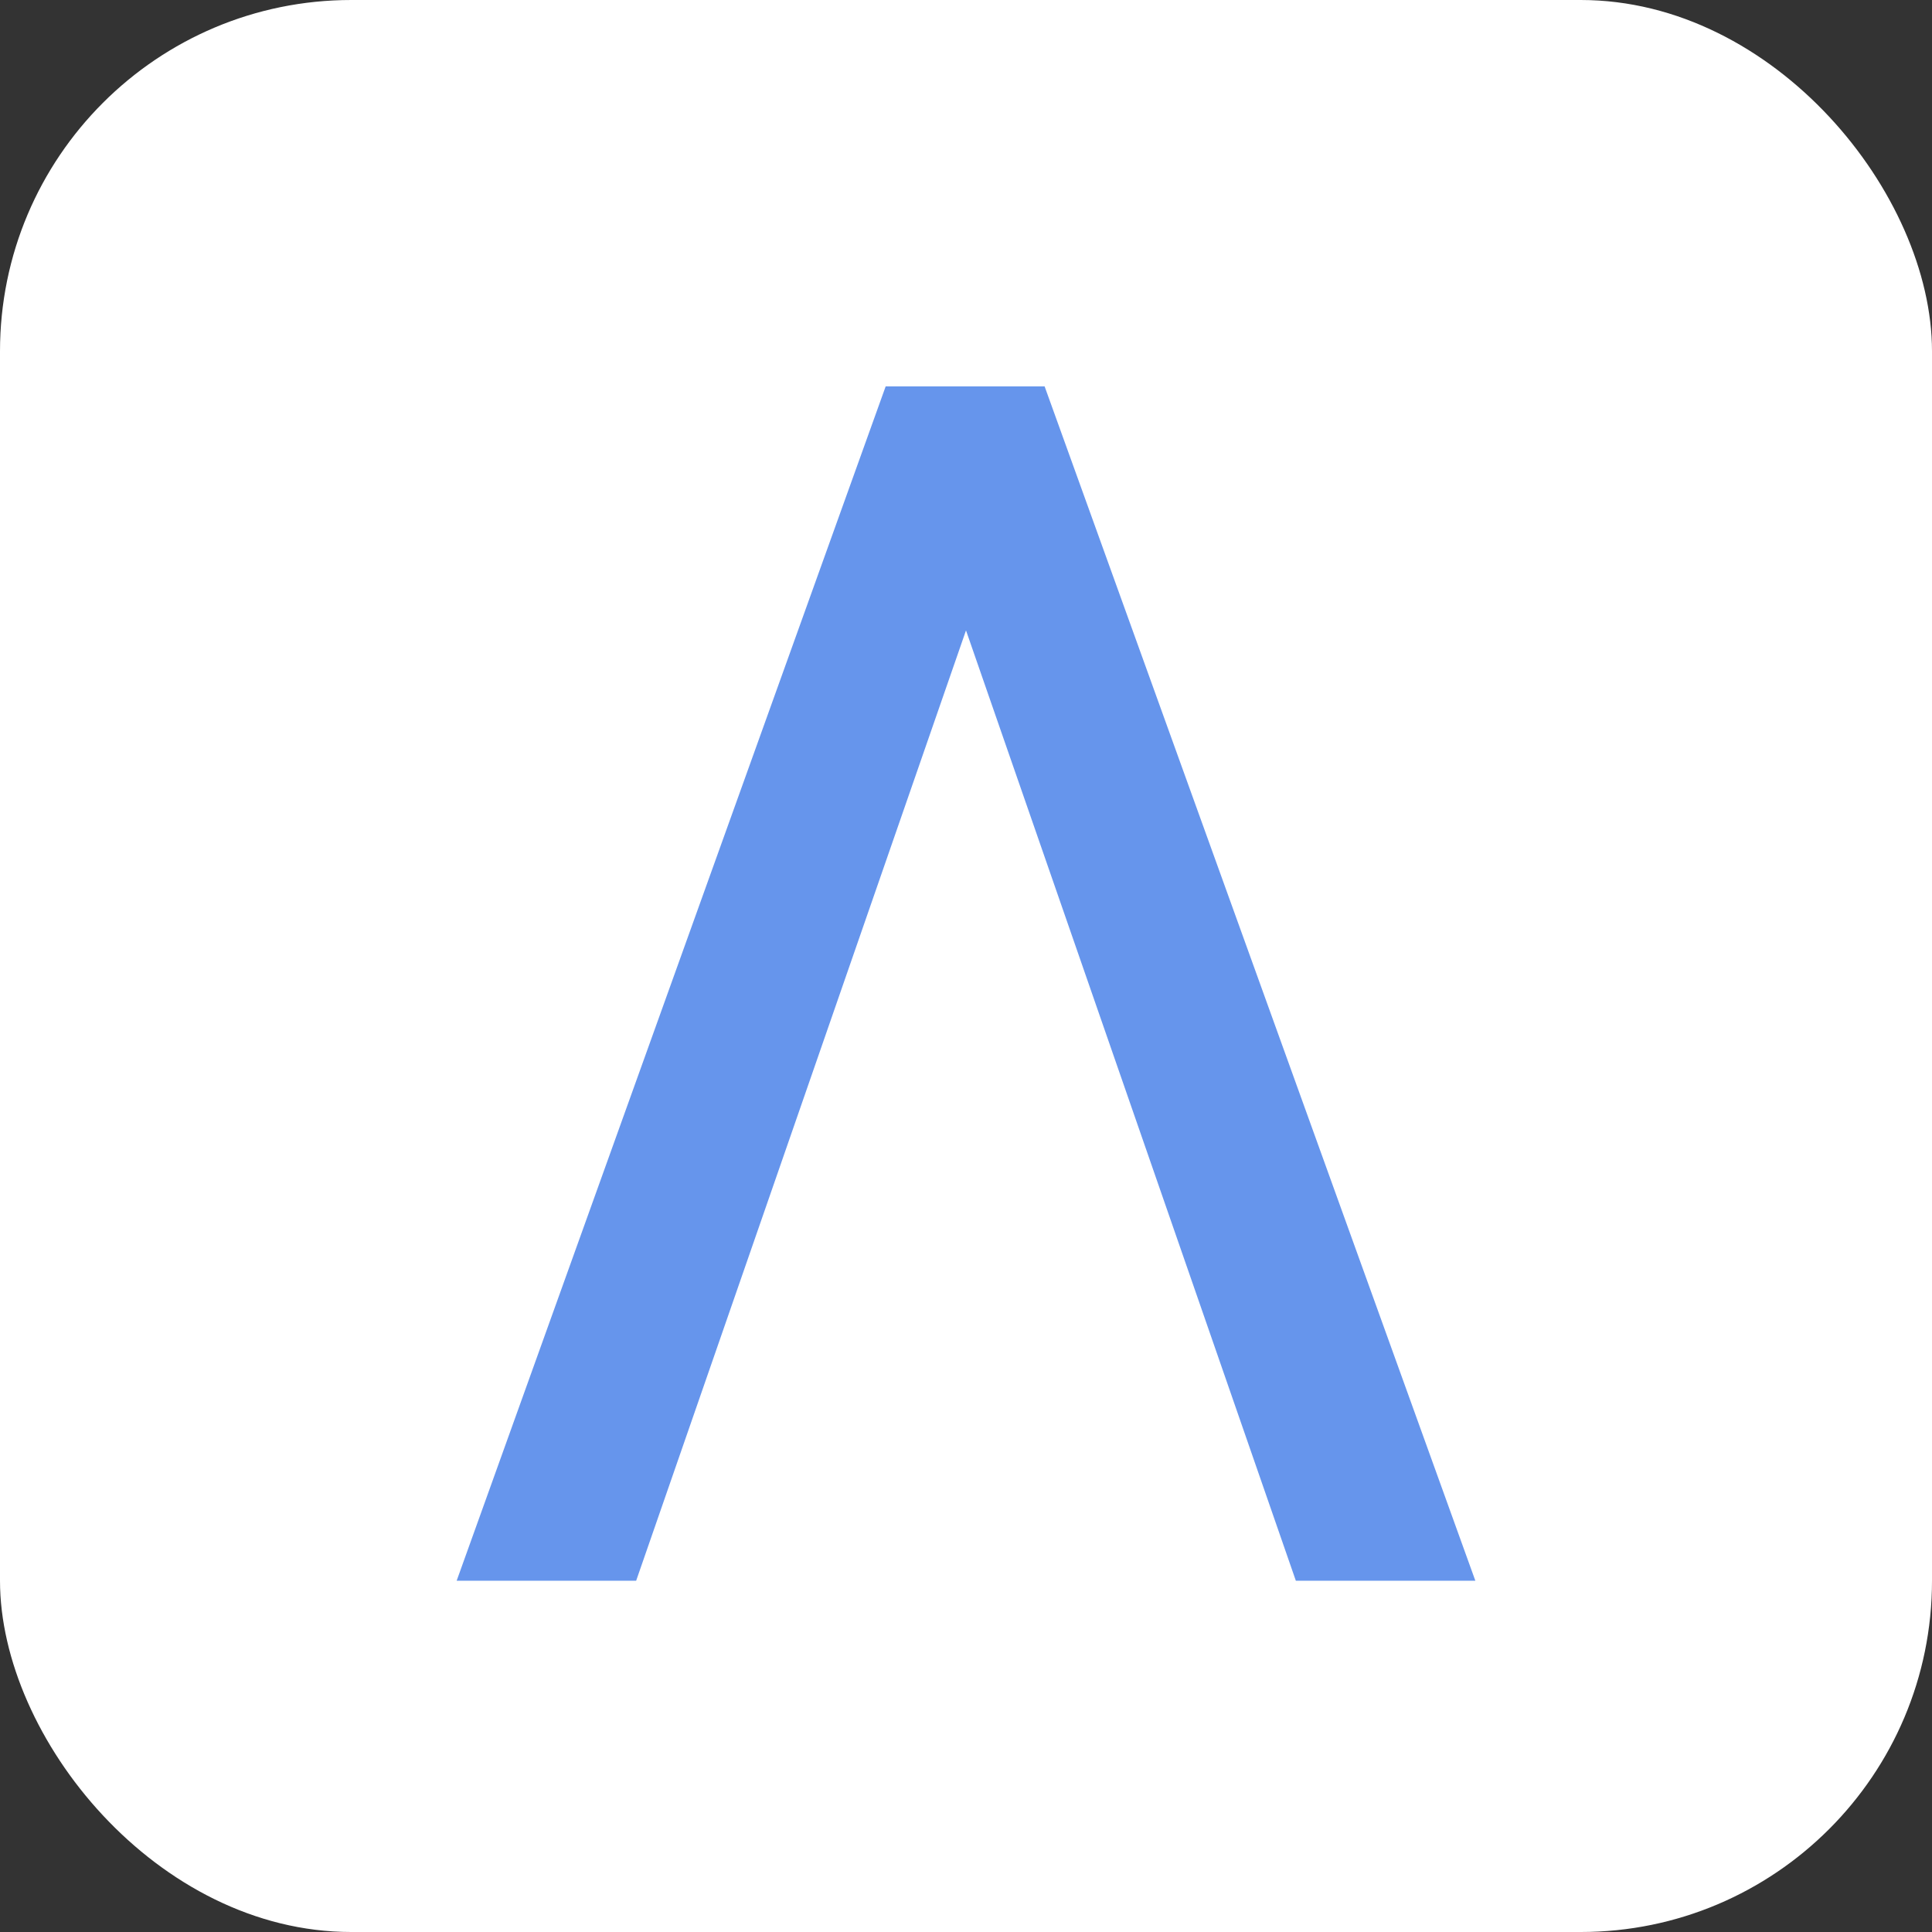
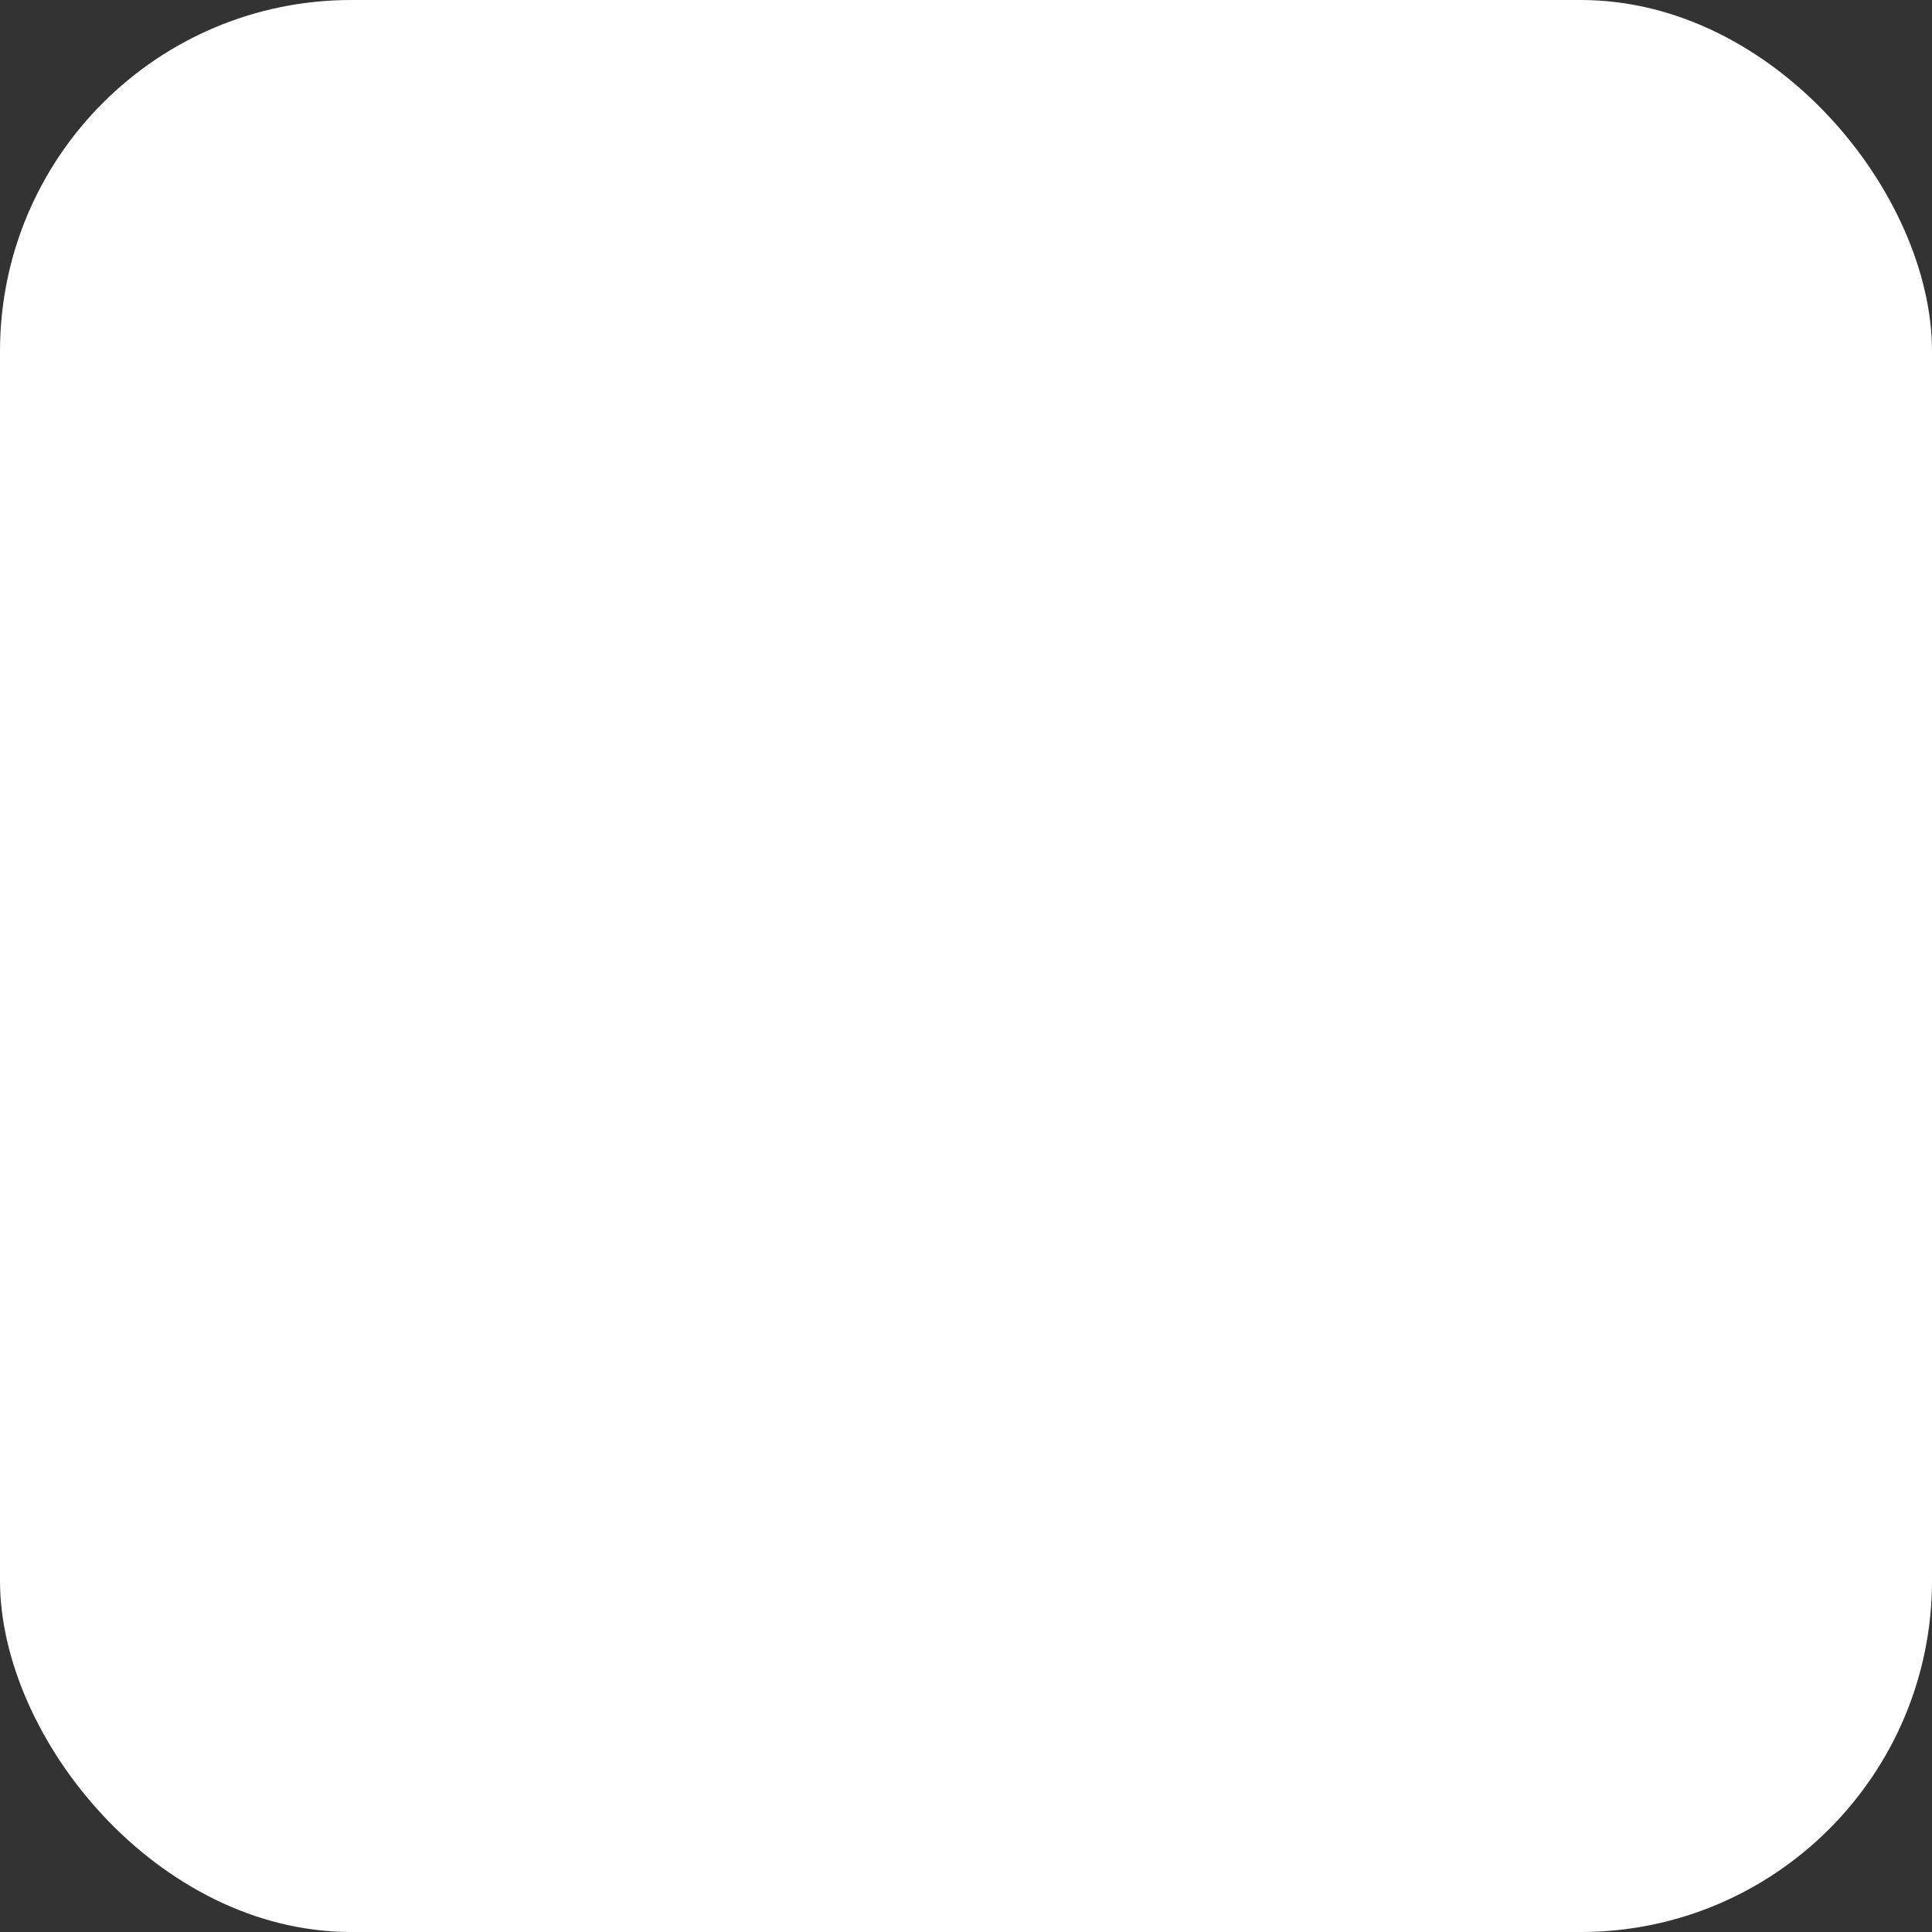
<svg xmlns="http://www.w3.org/2000/svg" width="55" height="55" fill="none">
  <rect width="100%" height="100%" fill="#333333" stroke="none" />
  <rect width="55" height="55" fill="#fff" rx="10" />
-   <path fill="#6695EC" fill-rule="evenodd" d="M25.213 11h4.525L42 45h-5.11L27.5 17.946 18.11 45H13z" clip-rule="evenodd" />
</svg>